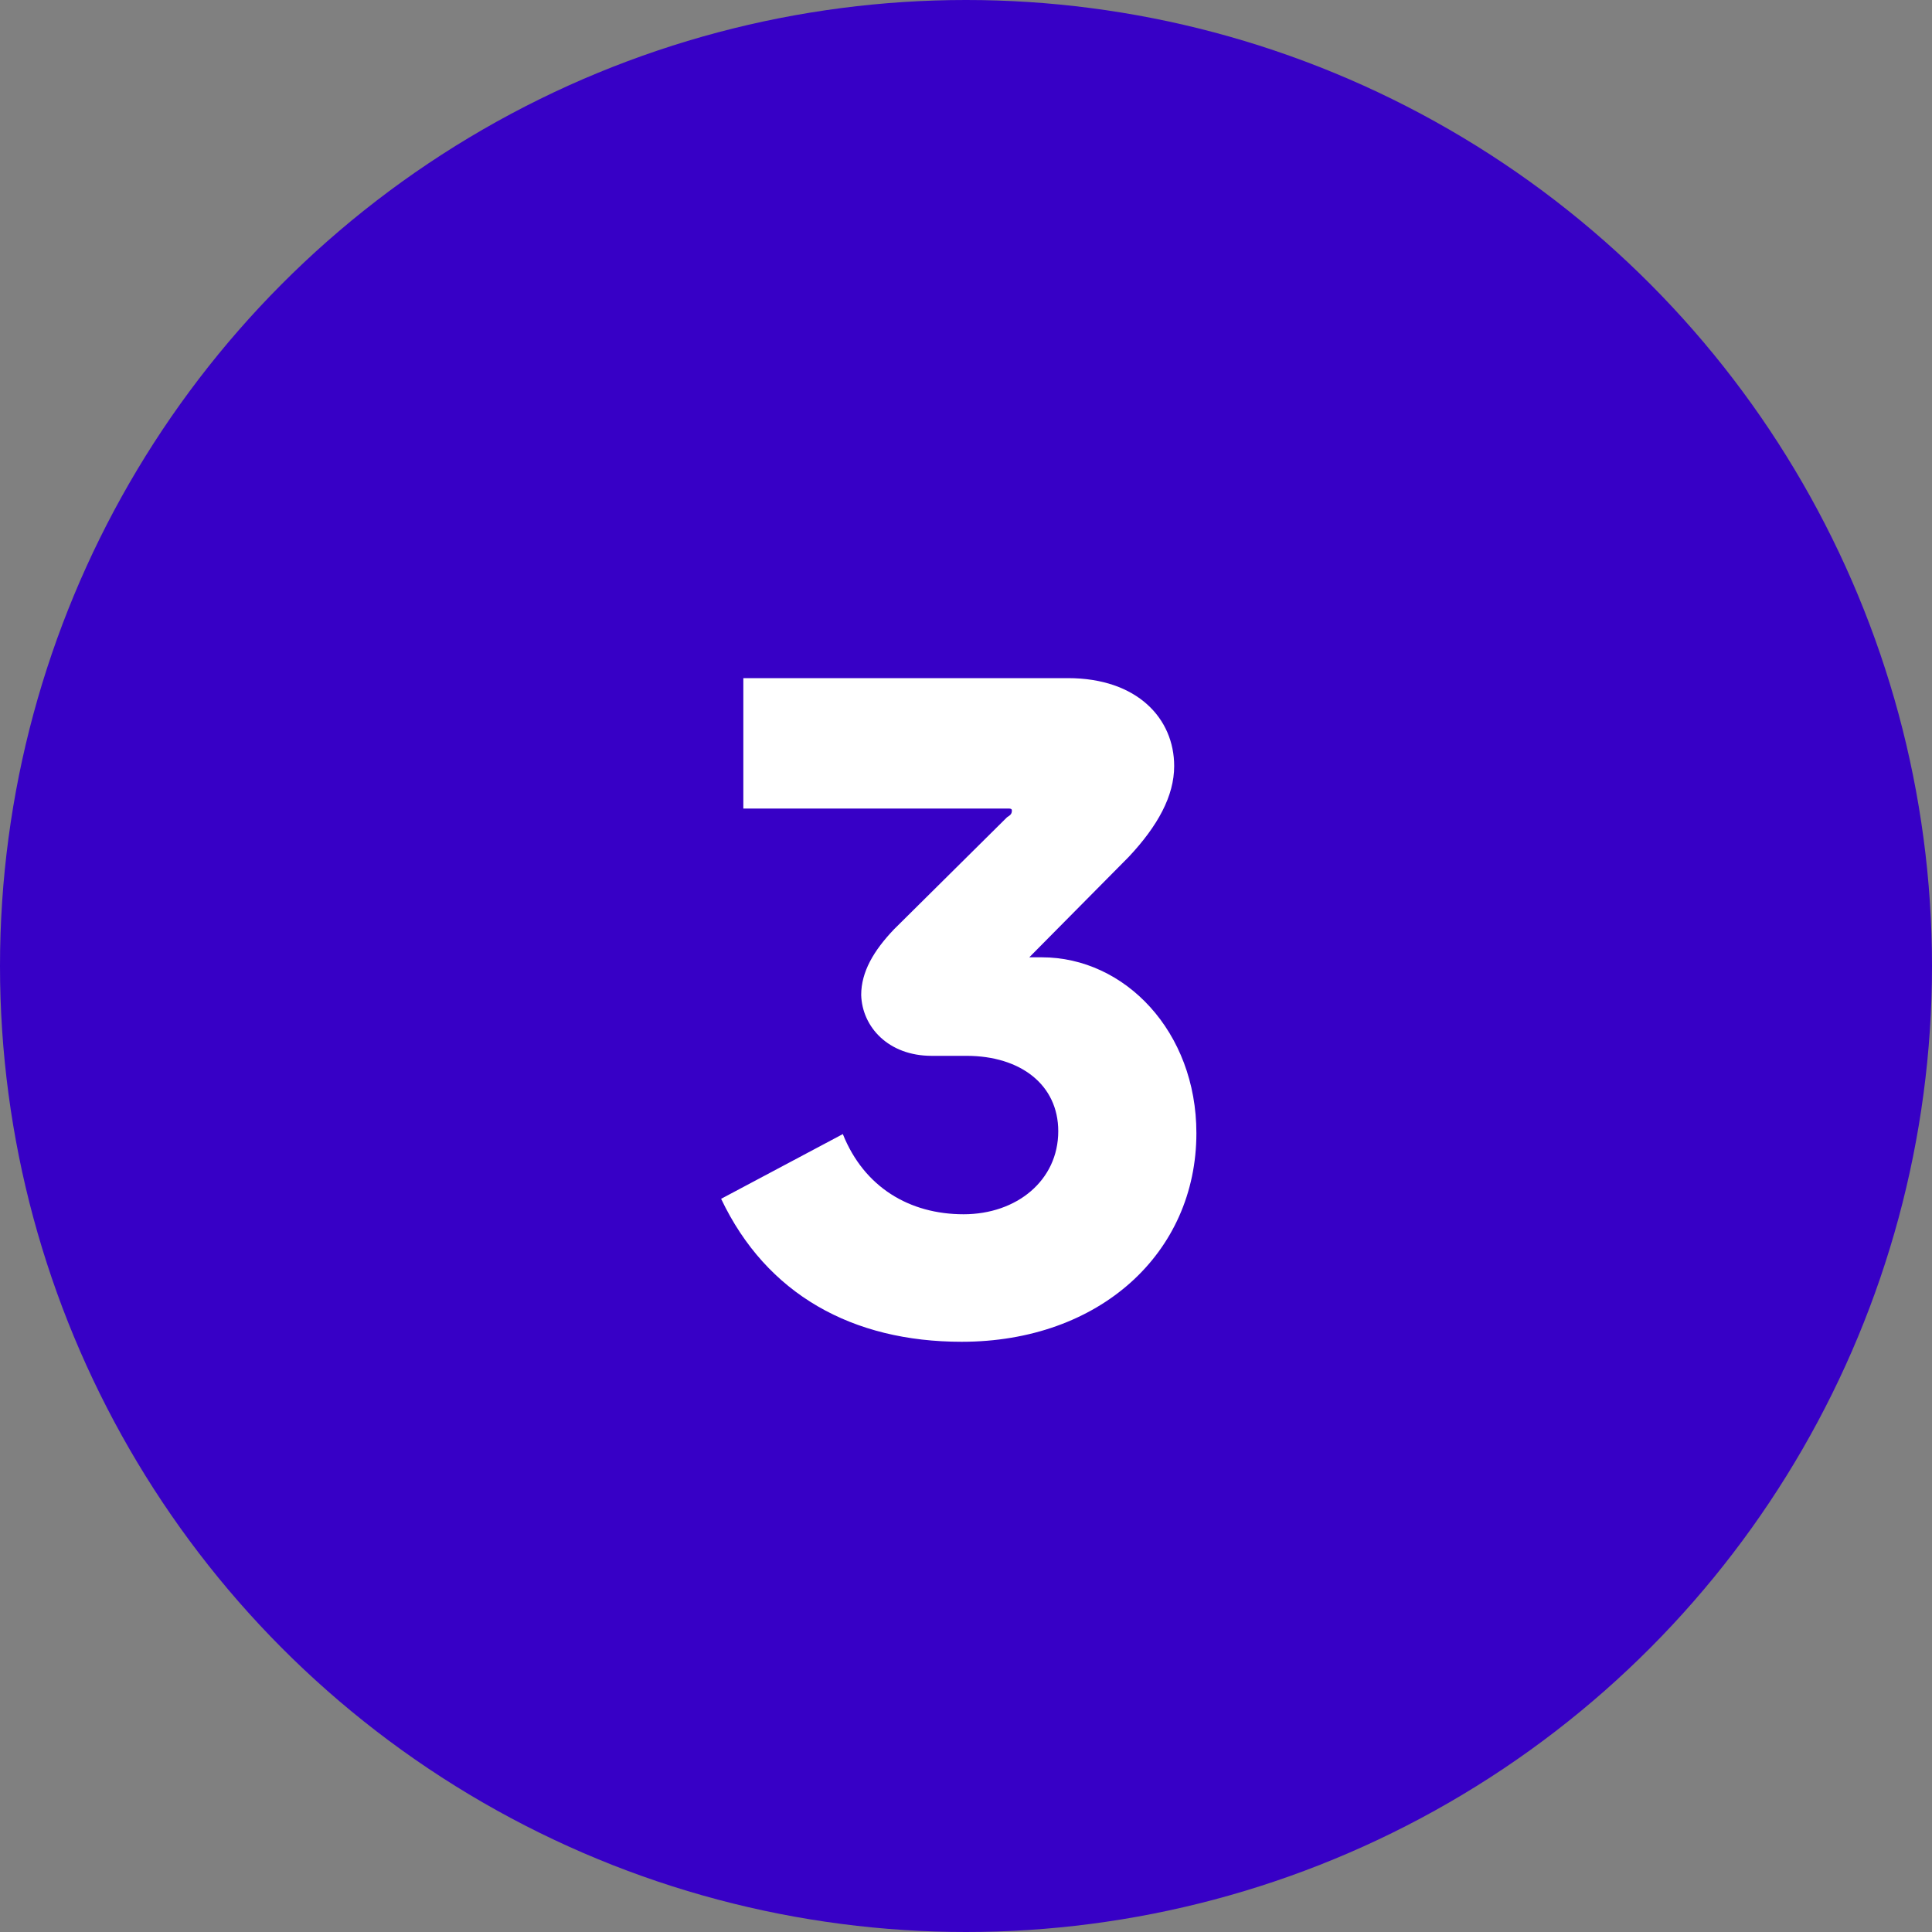
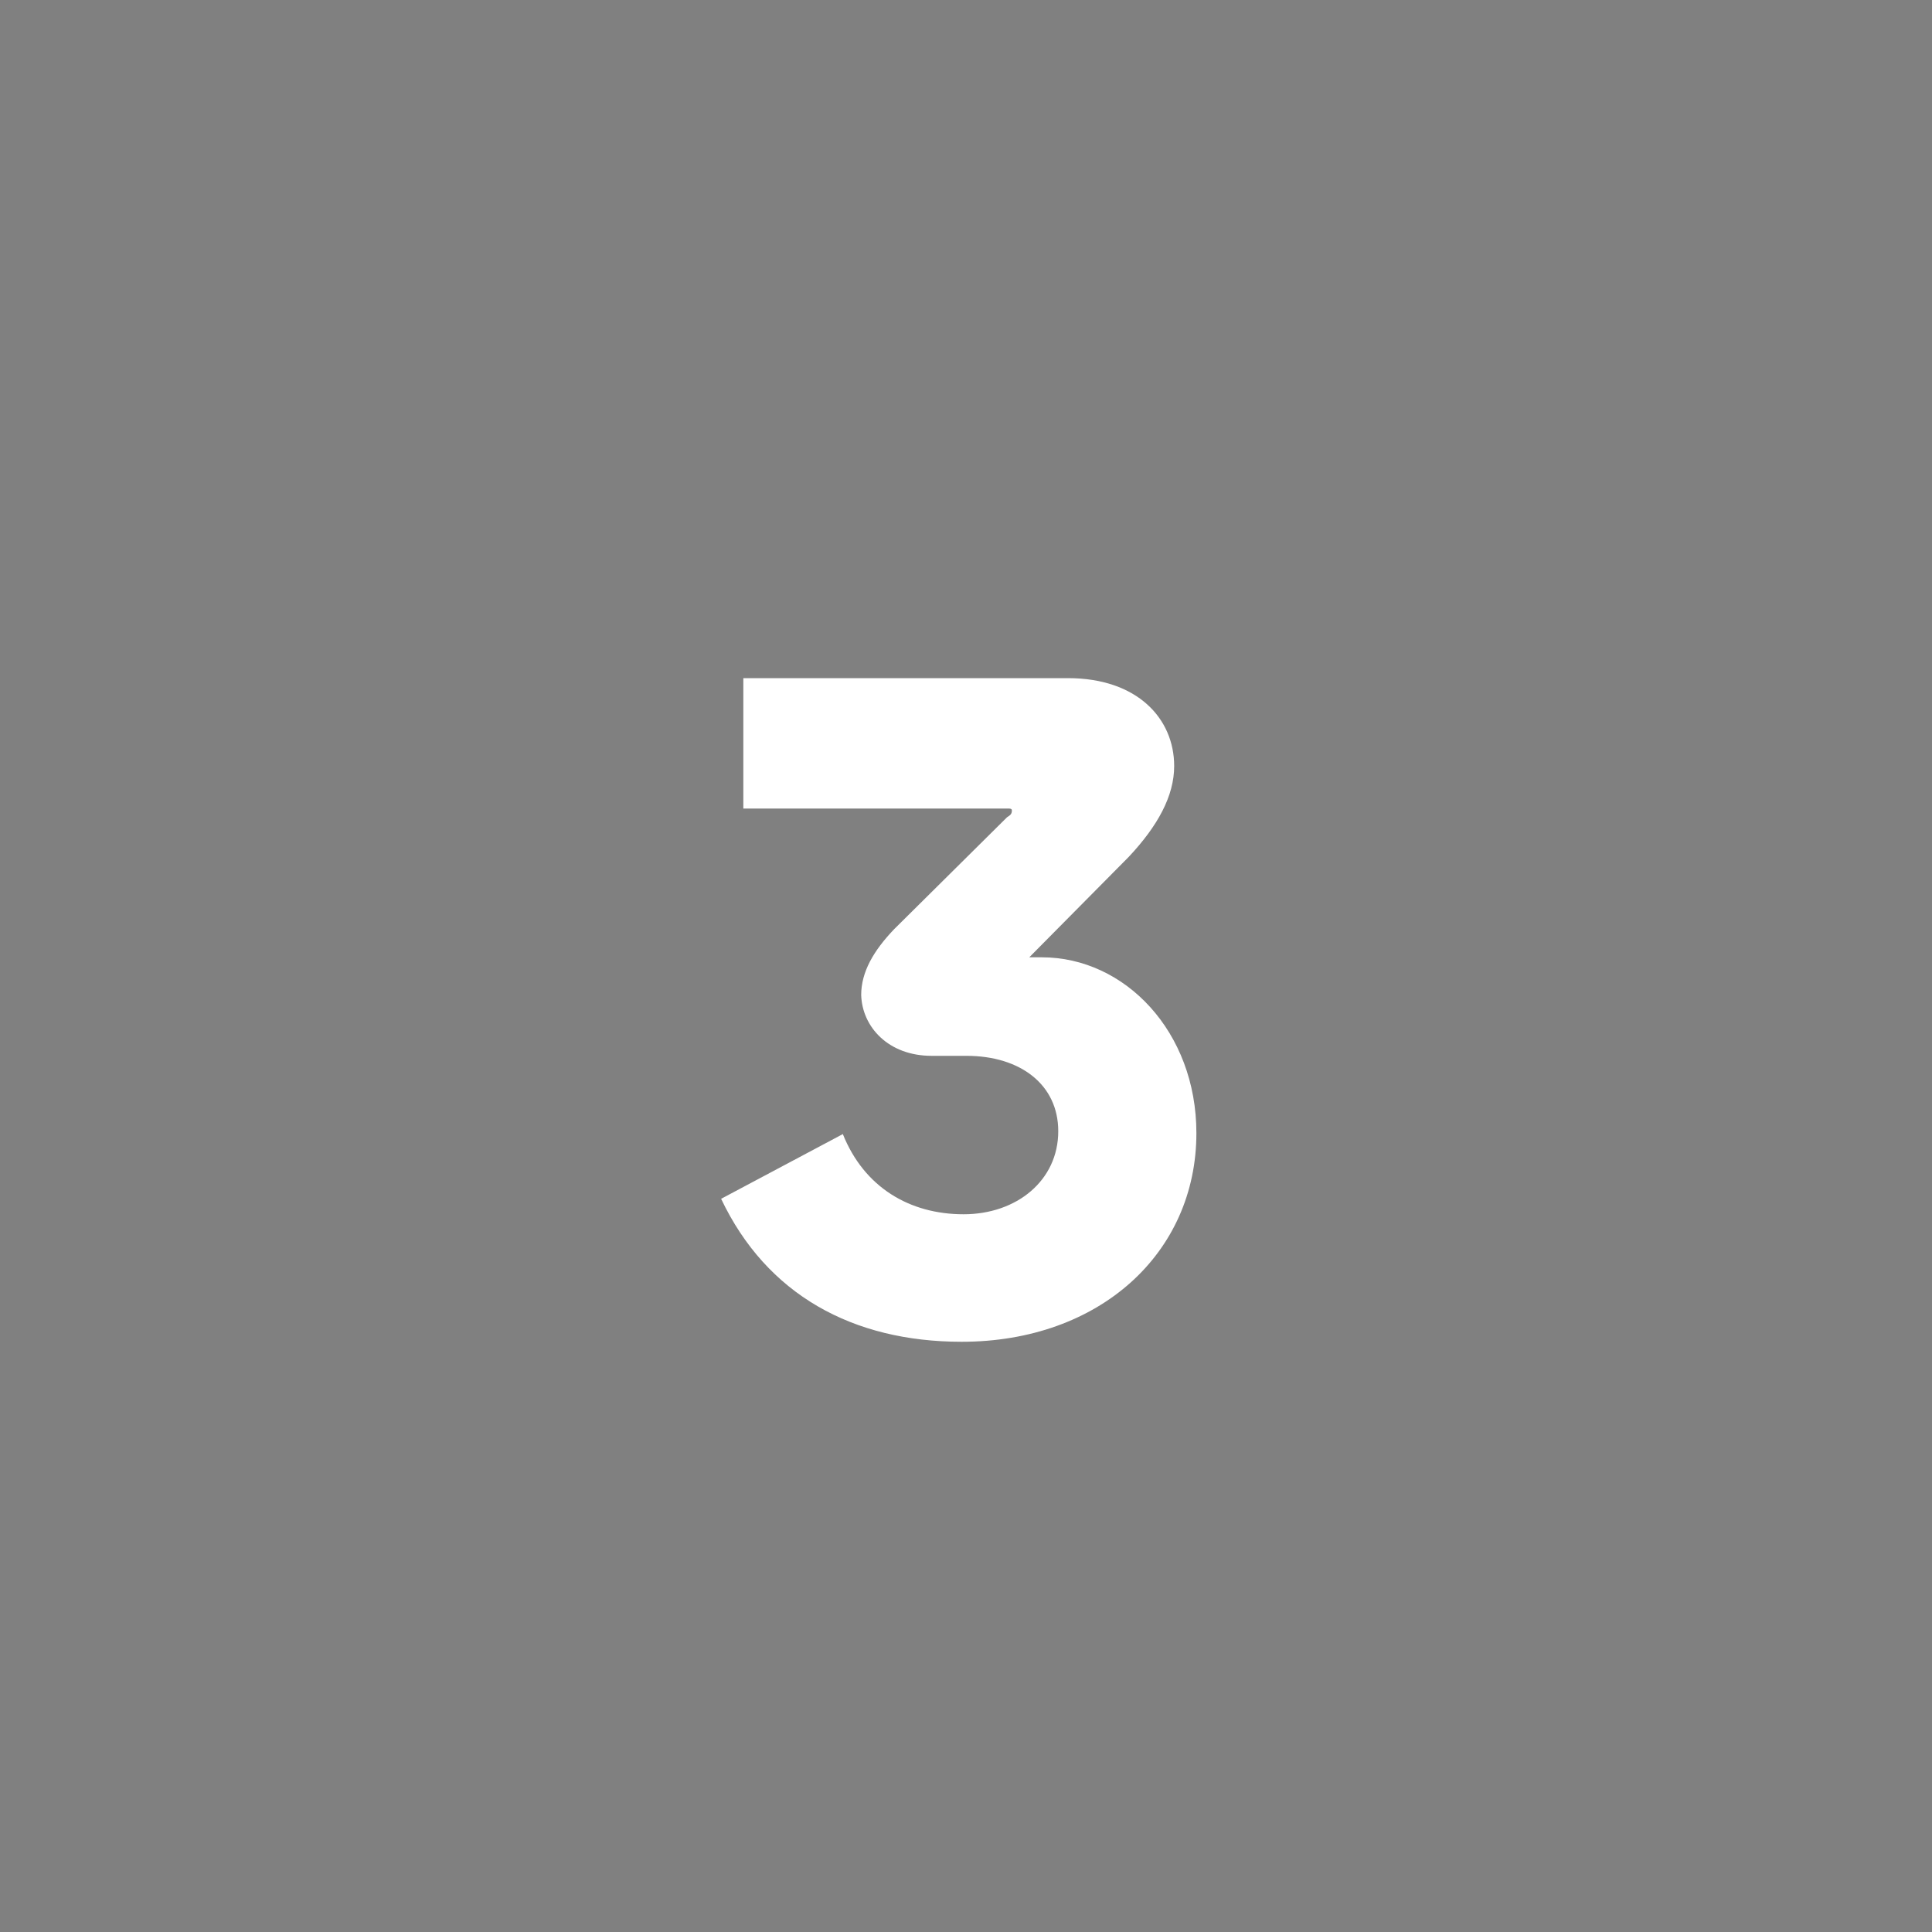
<svg xmlns="http://www.w3.org/2000/svg" width="32px" height="32px" viewBox="0 0 32 32">
  <rect x="0" y="0" width="32" height="32" fill="#808080" stroke="none" />
  <title>number-3</title>
  <g id="Page-1" stroke="none" stroke-width="1" fill="none" fill-rule="evenodd">
    <g id="Querix-Landing-Affiliate" transform="translate(-100, -968)">
      <g id="number-3" transform="translate(100, 968)">
-         <circle id="Oval" fill="#3700C6" cx="16" cy="16" r="16" />
        <g id="3" transform="translate(11.944, 11.232)" fill="#FFFFFF" fill-rule="nonzero">
          <path d="M0.368,2.16 L4.752,2.16 C4.784,2.16 4.816,2.16 4.816,2.192 C4.816,2.256 4.784,2.272 4.736,2.304 L2.864,4.16 C2.528,4.512 2.32,4.864 2.32,5.248 C2.336,5.776 2.768,6.256 3.488,6.256 L4.064,6.256 C4.96,6.256 5.584,6.736 5.584,7.504 C5.584,8.32 4.896,8.88 4.016,8.88 C3.12,8.88 2.368,8.432 2.016,7.552 L0,8.624 C0.752,10.208 2.176,10.992 3.984,10.992 C6.272,10.992 7.872,9.52 7.872,7.536 C7.872,5.856 6.688,4.624 5.312,4.624 L5.104,4.624 L6.752,2.96 C7.232,2.448 7.504,1.952 7.504,1.456 C7.504,0.672 6.896,0 5.744,0 L0.368,0 L0.368,2.16 Z" id="Path" />
        </g>
      </g>
    </g>
  </g>
</svg>